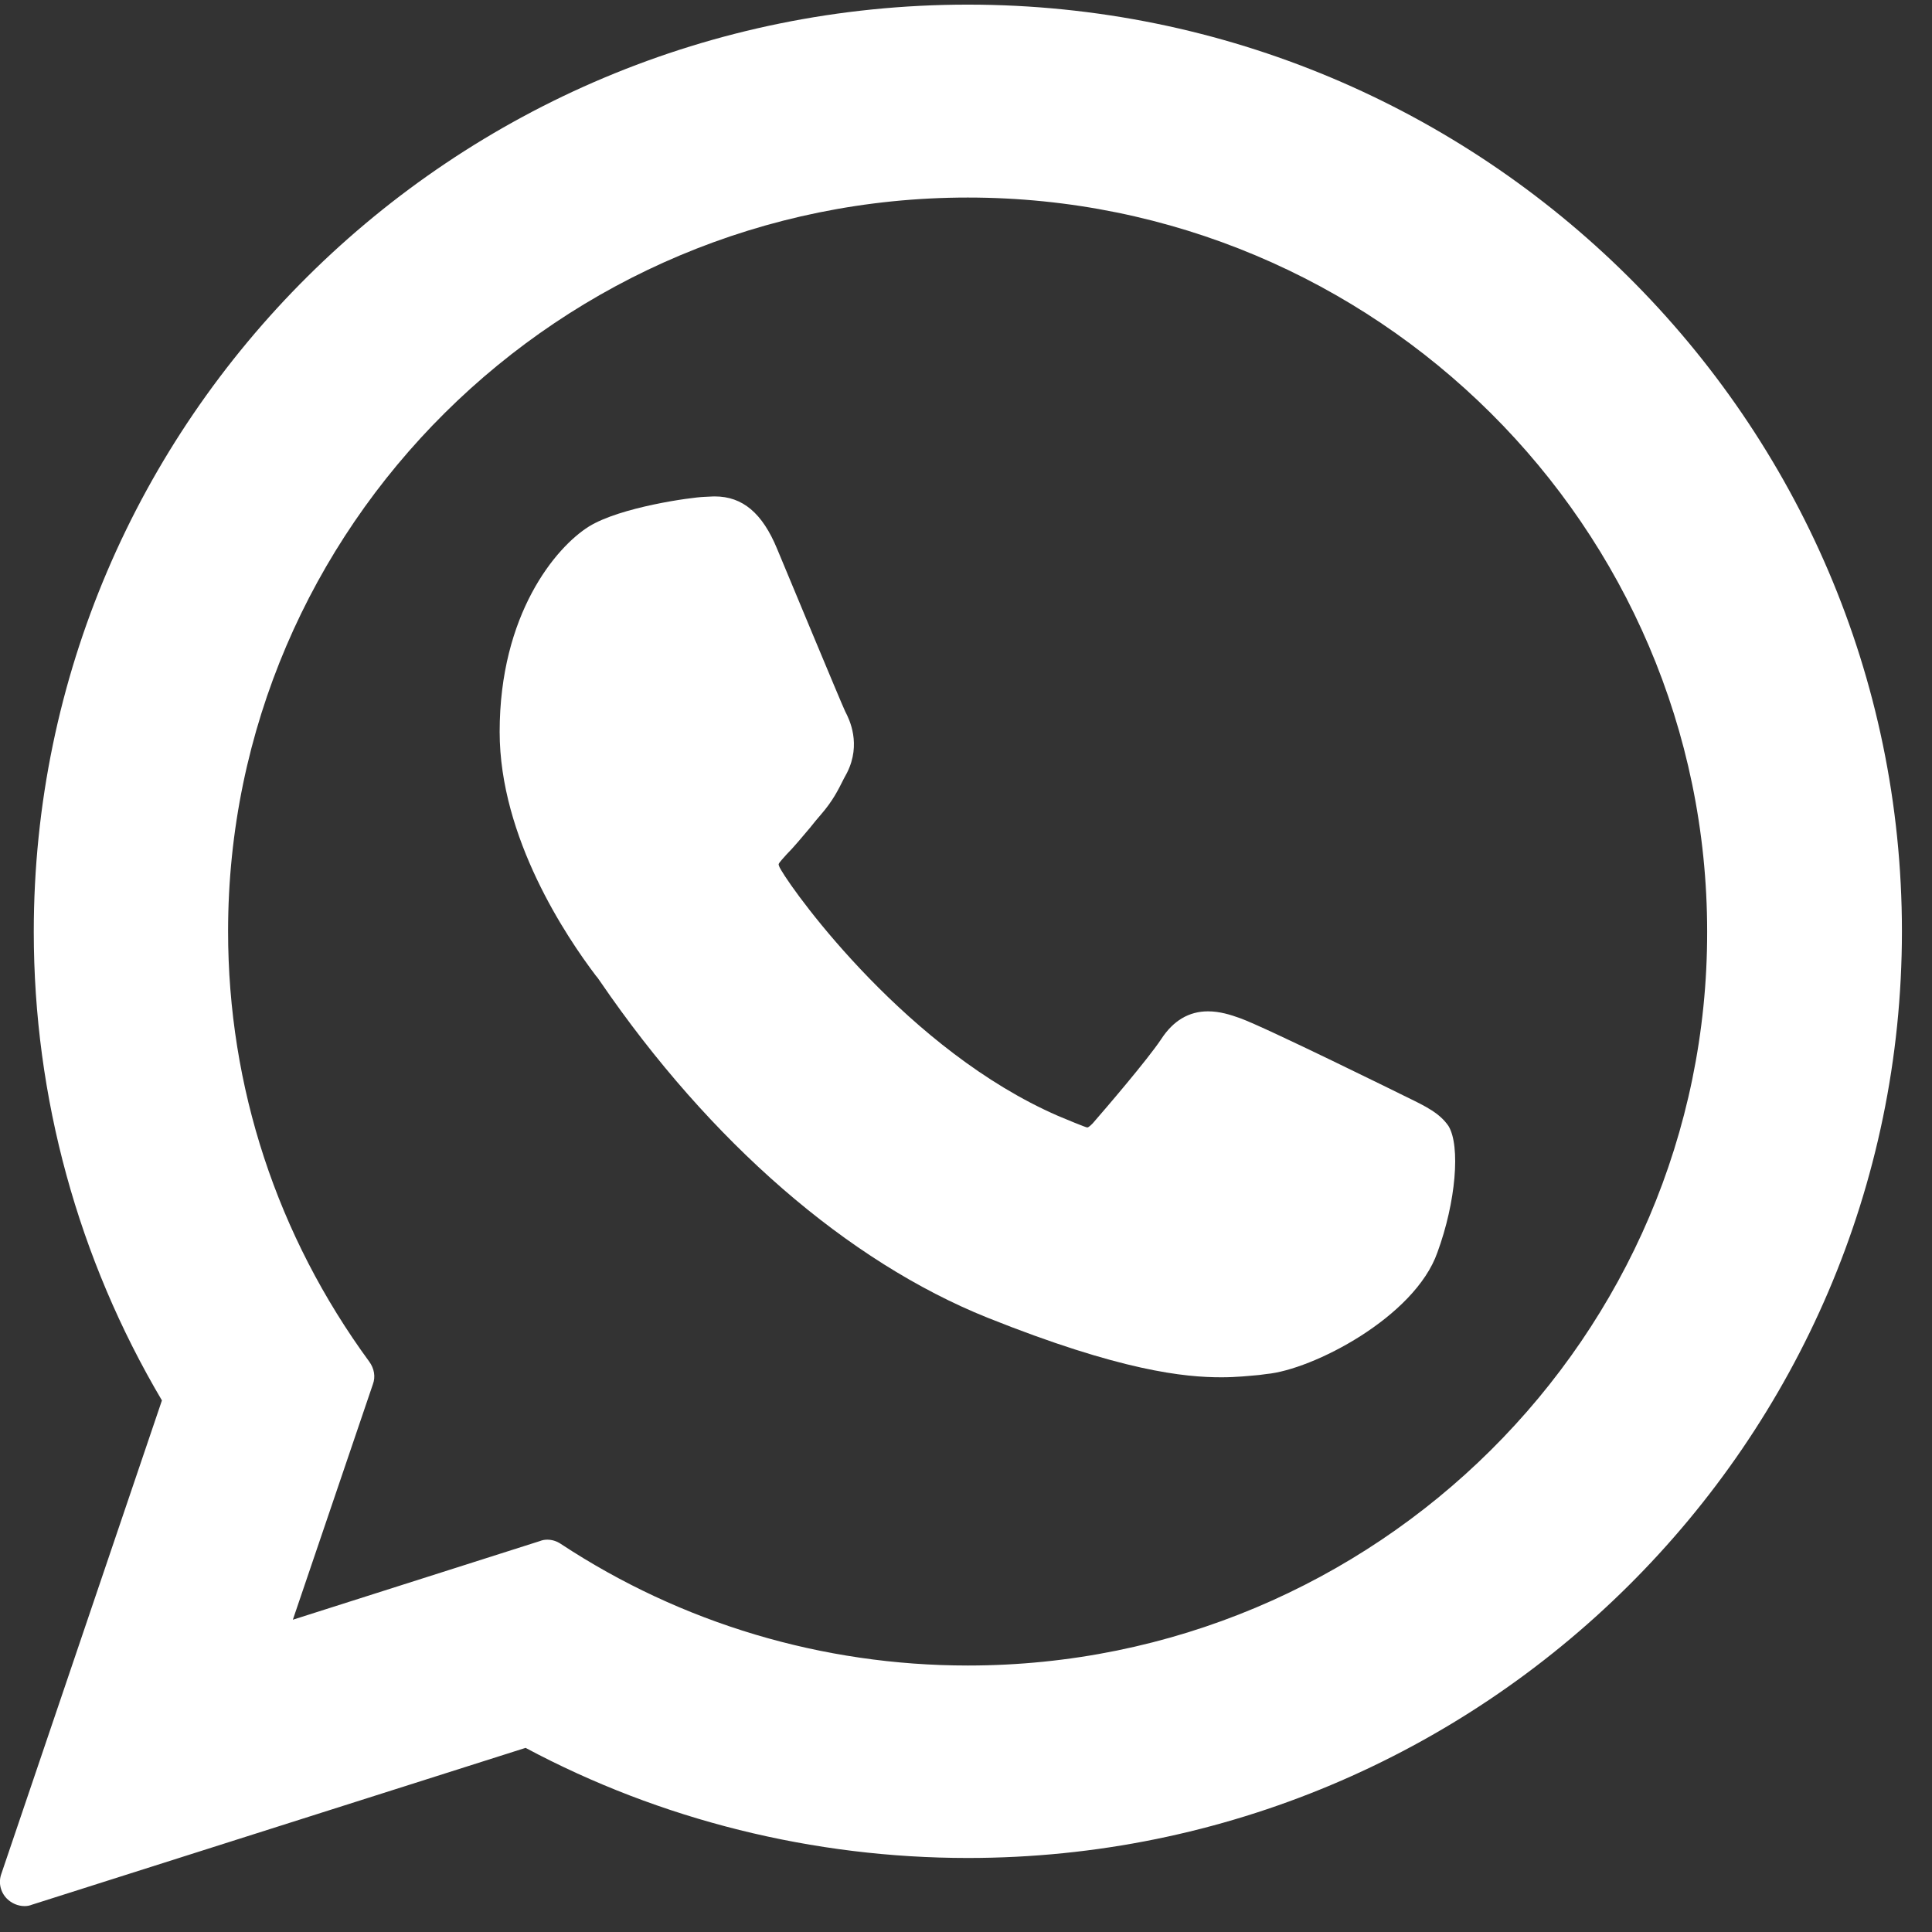
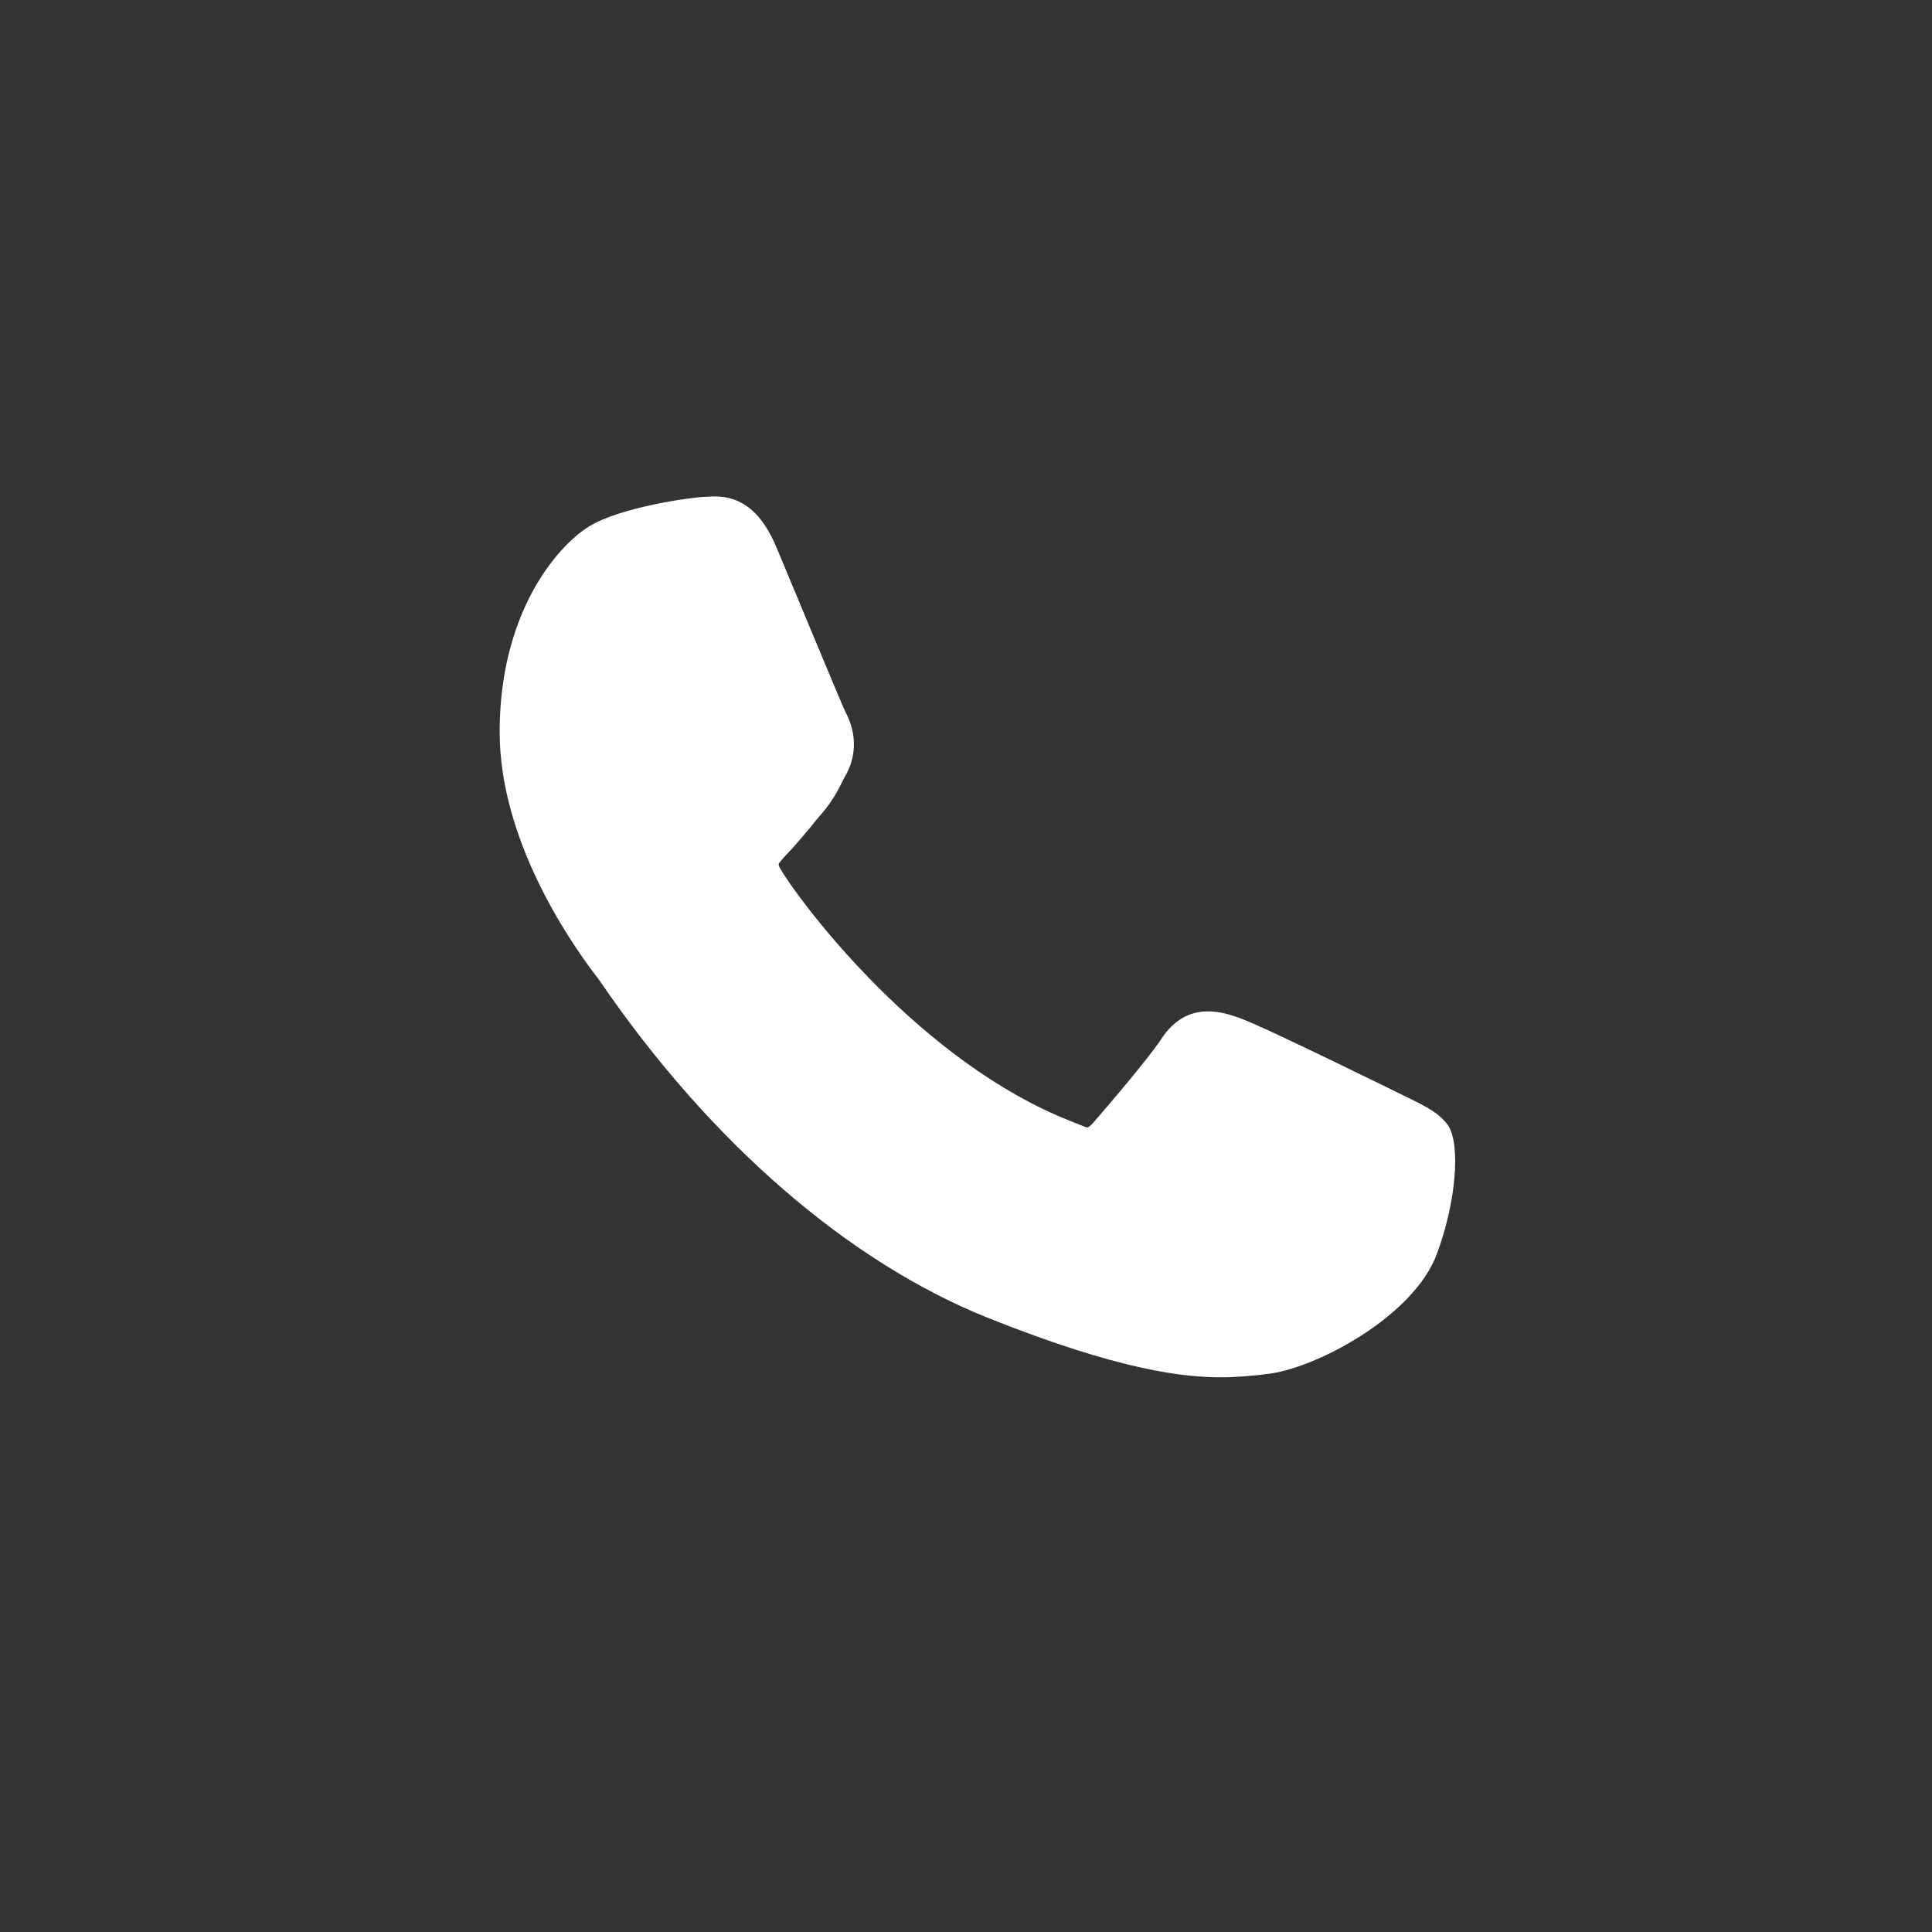
<svg xmlns="http://www.w3.org/2000/svg" version="1.1" id="Layer_1" x="0px" y="0px" viewBox="0 0 417.6 417.6" style="enable-background:new 0 0 417.6 417.6;" xml:space="preserve">
  <rect x="0" y="0" width="417.6" height="417.6" fill="#333333" stroke="none" />
  <style type="text/css">
	.st0{fill:#FFFFFF;}
</style>
  <g id="XMLID_468_">
    <path id="XMLID_469_" class="st0" d="M304.2,237.2c-0.8-0.4-30.8-15.2-36.1-17.1c-2.2-0.8-4.5-1.5-7-1.5c-4.1,0-7.5,2-10.1,6   c-3,4.5-12.1,15.1-14.8,18.2c-0.4,0.4-0.9,0.9-1.2,0.9c-0.3,0-4.9-1.9-6.3-2.5c-32.2-14-56.6-47.5-59.9-53.2   c-0.5-0.8-0.5-1.2-0.5-1.2c0.1-0.4,1.2-1.5,1.7-2.1c1.6-1.6,3.4-3.8,5.1-5.8c0.8-1,1.6-2,2.4-2.9c2.5-2.9,3.6-5.1,4.9-7.7l0.7-1.3   c3.1-6.2,0.5-11.5-0.4-13.2c-0.7-1.4-13.4-32-14.7-35.1c-3.2-7.8-7.5-11.4-13.5-11.4c-0.6,0,0,0-2.3,0.1   c-2.8,0.1-18.1,2.2-24.9,6.4c-7.2,4.5-19.3,19-19.3,44.4c0,22.9,14.5,44.4,20.8,52.7c0.2,0.2,0.5,0.6,0.9,1.2   c23.8,34.8,53.6,60.6,83.7,72.7c29,11.6,42.7,12.9,50.6,12.9l0,0c3.3,0,5.9-0.3,8.2-0.5l1.5-0.2c10-0.9,32.1-12.3,37-26.3   c4-10.9,5-23,2.4-27.3C311.2,240.6,308.1,239.1,304.2,237.2z" />
-     <path id="XMLID_470_" class="st0" d="M209.2,1C97.8,1,7.3,90.9,7.3,201.4c0,35.8,9.6,70.7,27.7,101.3L0.3,405   c-0.7,1.9-0.2,4,1.2,5.4c1,1,2.4,1.6,3.8,1.6c0.6,0,1.1-0.1,1.6-0.3l106.7-33.9c29.2,15.6,62.2,23.8,95.6,23.8   c111.3,0,201.9-89.9,201.9-200.3C411.1,90.9,320.5,1,209.2,1z M209.2,360c-31.4,0-61.9-9.1-88-26.3c-0.9-0.6-1.9-0.9-2.9-0.9   c-0.6,0-1.1,0.1-1.6,0.3l-53.4,17l17.3-50.9c0.6-1.6,0.3-3.4-0.8-4.9c-19.9-27.2-30.5-59.3-30.5-93c0-87.4,71.7-158.6,159.9-158.6   S369,113.9,369,201.4C369.1,288.8,297.4,360,209.2,360z" />
  </g>
</svg>